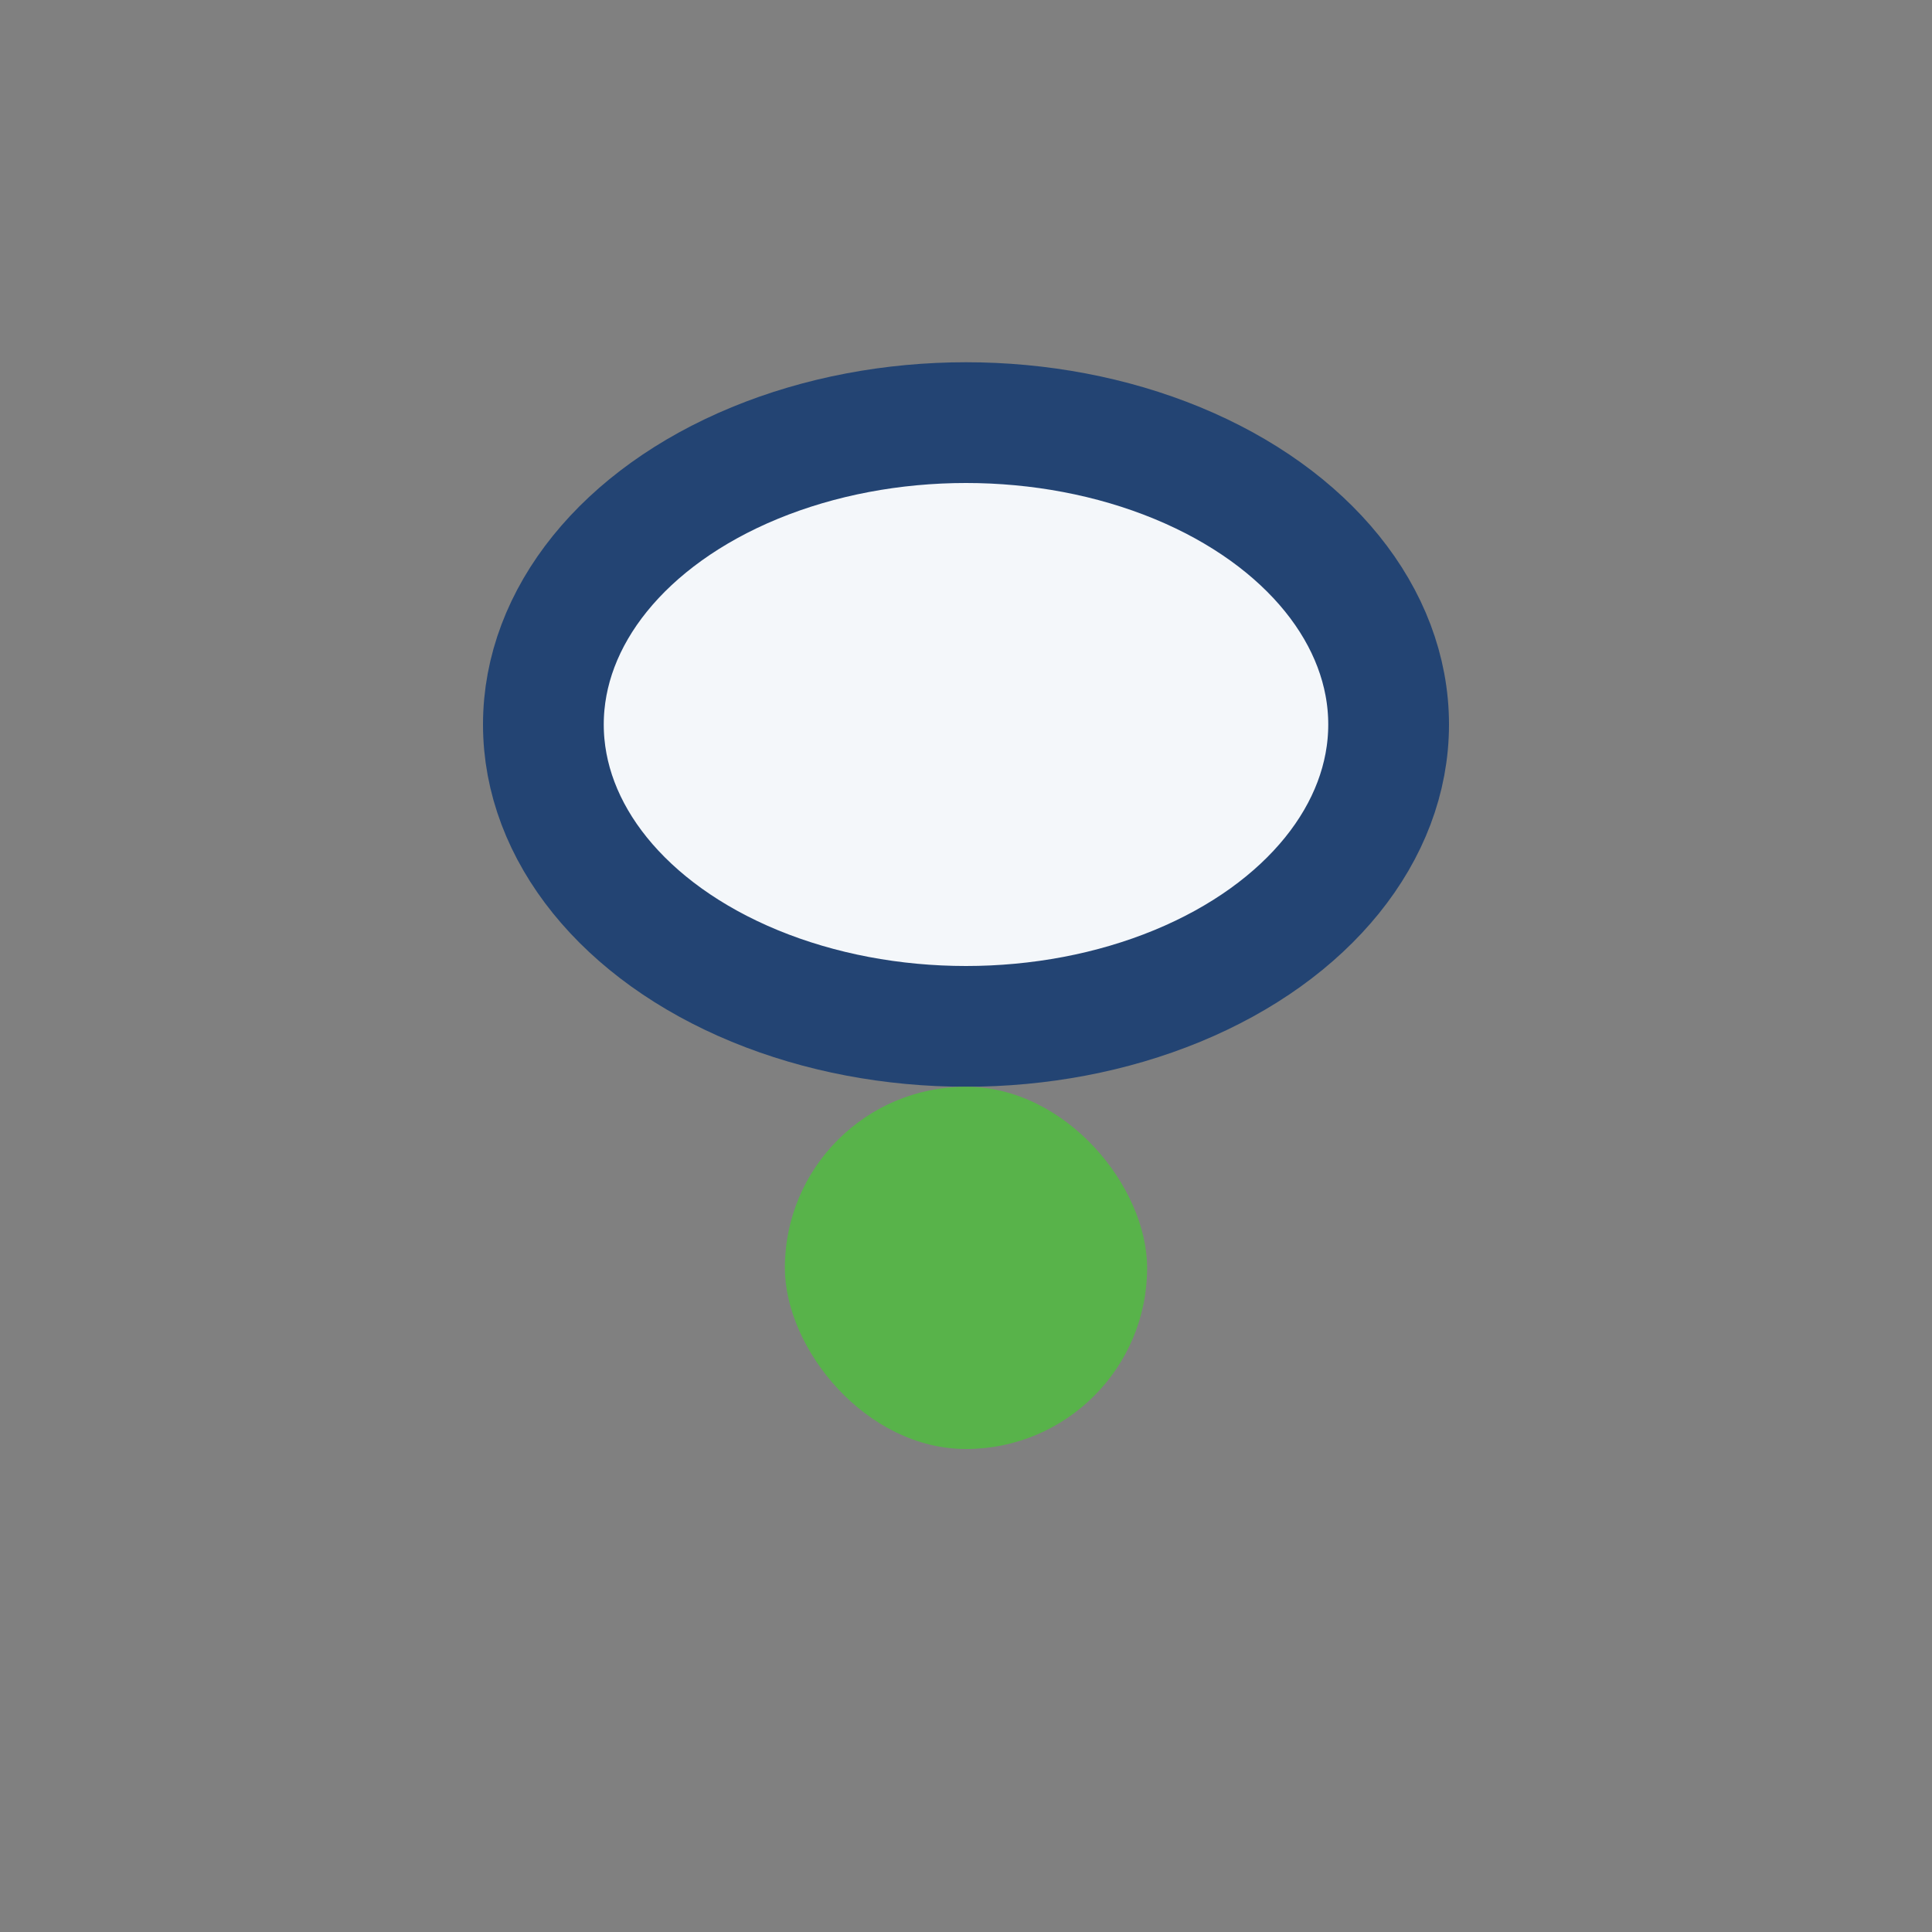
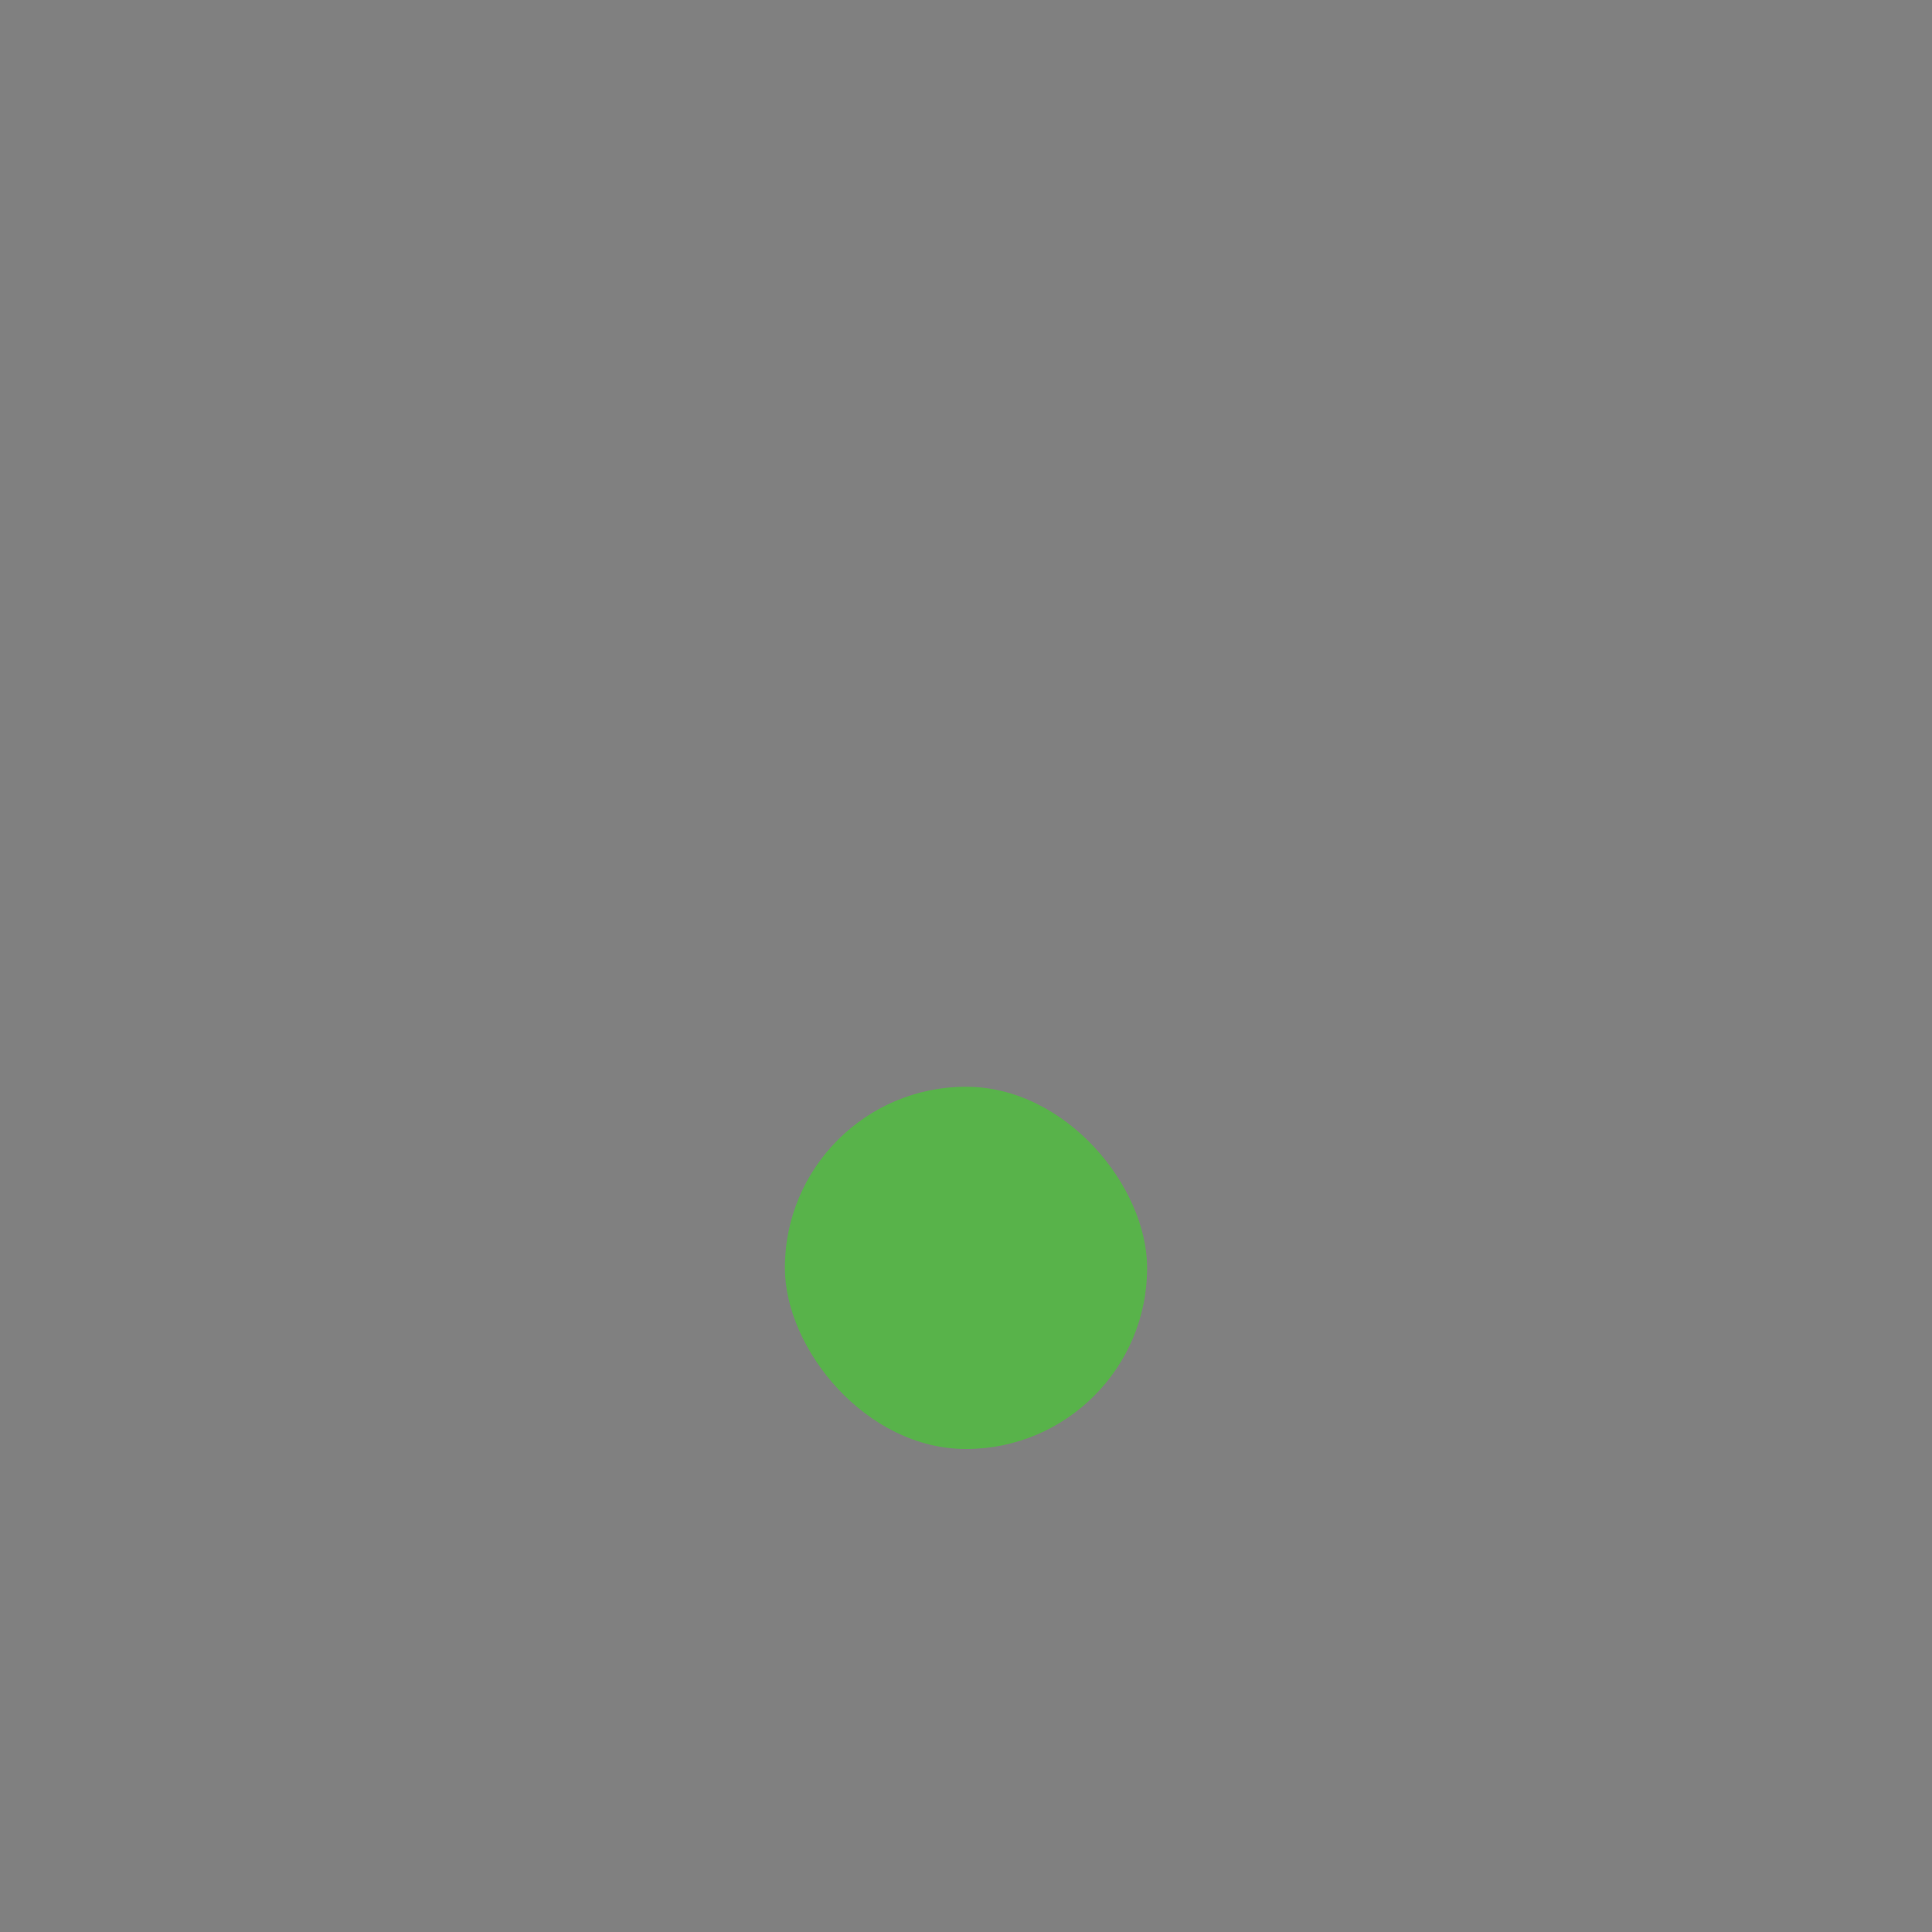
<svg xmlns="http://www.w3.org/2000/svg" viewBox="0 0 32 32" width="32" height="32">
  <rect x="0" y="0" width="32" height="32" fill="#808080" stroke="none" />
-   <ellipse cx="16" cy="12" rx="7" ry="5" fill="#F4F7FA" stroke="#234473" stroke-width="2" />
  <rect x="13" y="18" width="6" height="6" rx="3" fill="#58B34A" />
</svg>